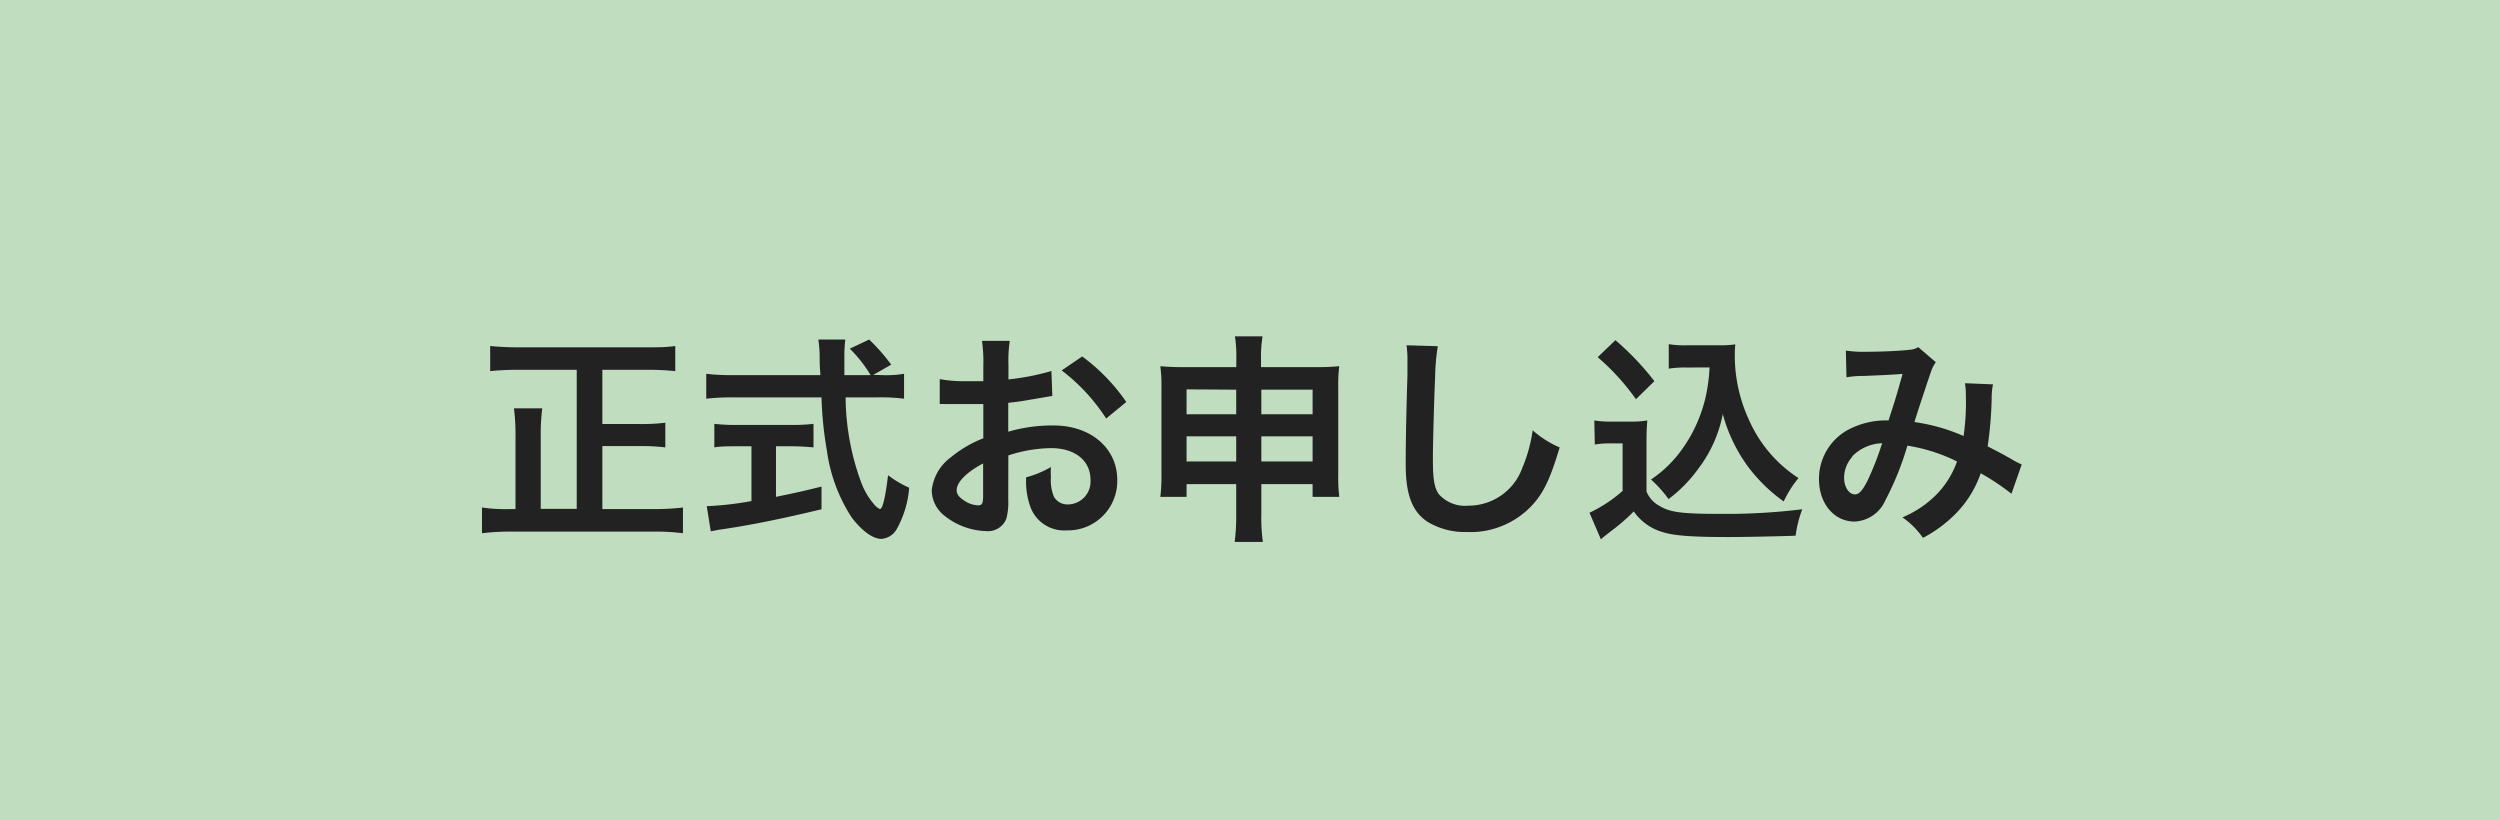
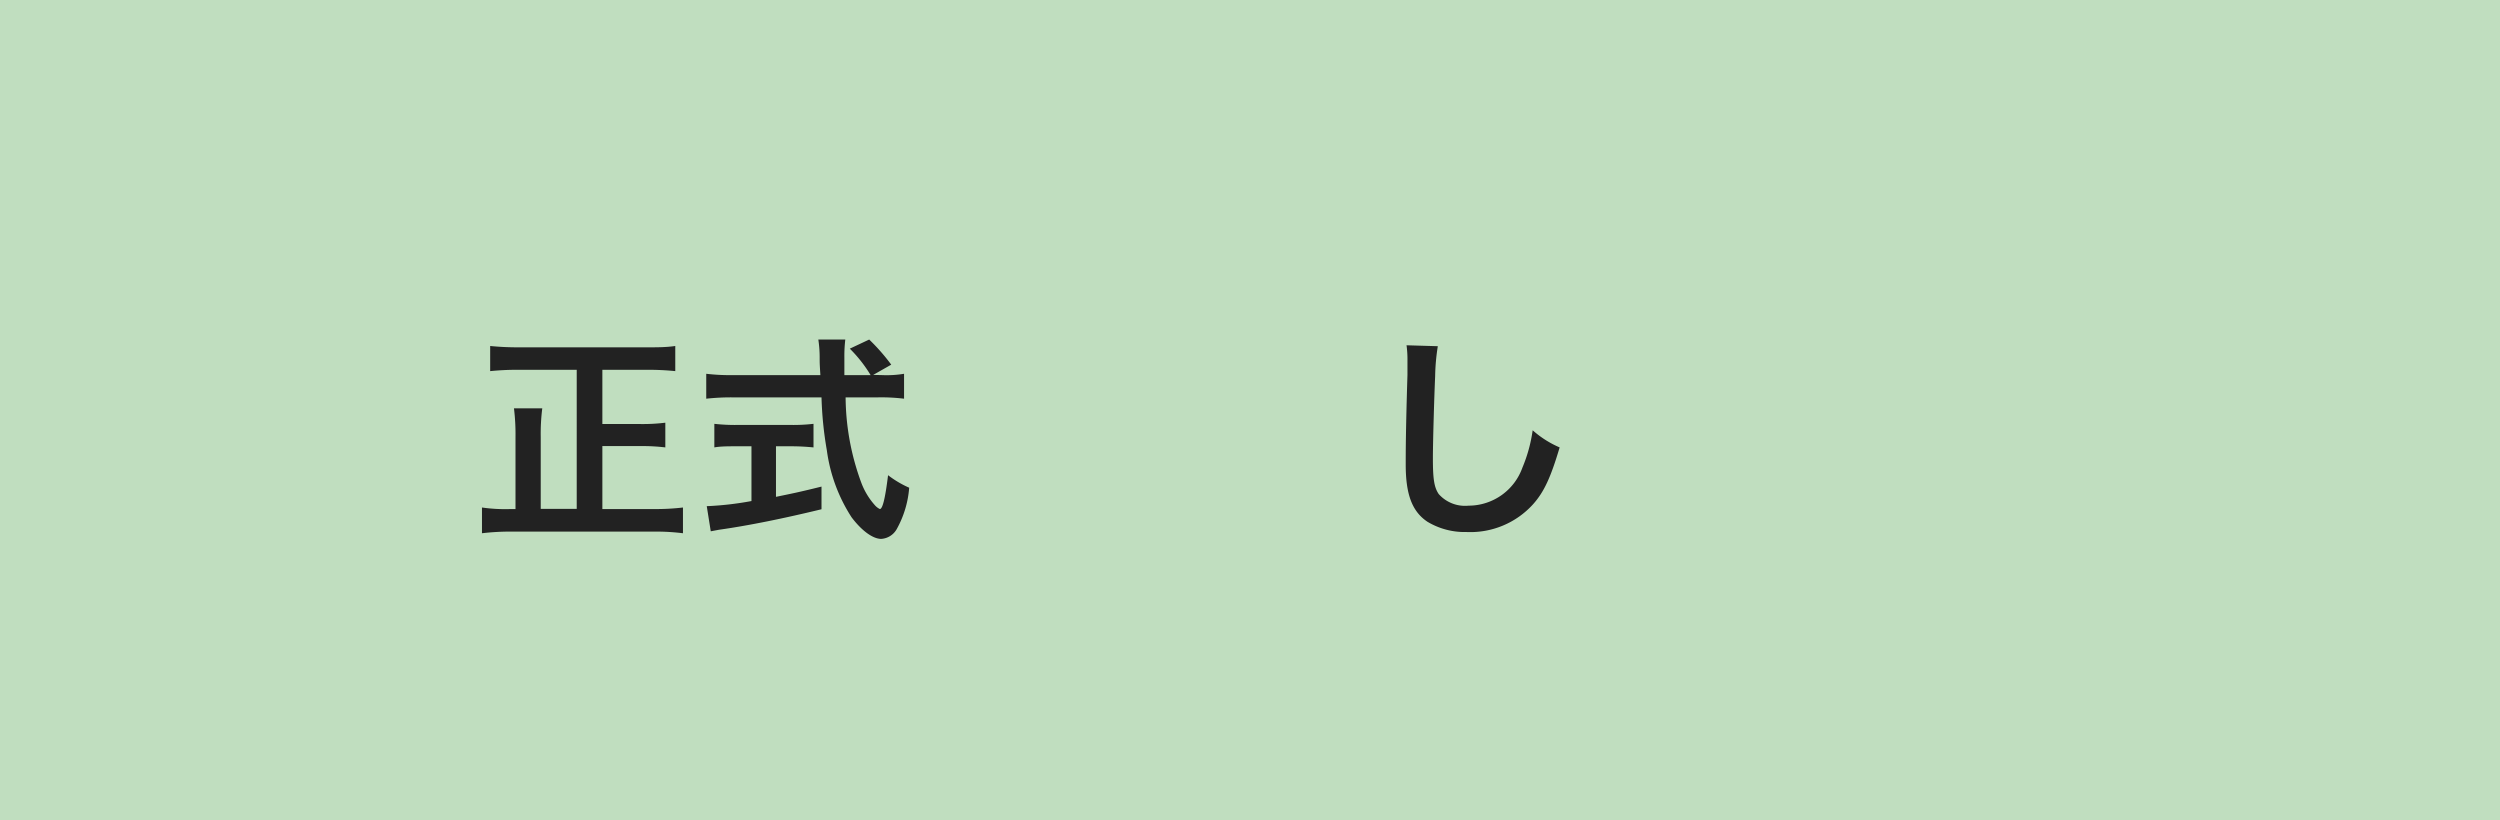
<svg xmlns="http://www.w3.org/2000/svg" id="レイヤー_1" data-name="レイヤー 1" viewBox="0 0 243.79 80">
  <defs>
    <style>.cls-1{fill:#c0debf;}.cls-2{fill:#222;}</style>
  </defs>
  <rect class="cls-1" width="243.79" height="80" />
  <path class="cls-2" d="M56.24,36.06H50.56a26.76,26.76,0,0,0-2.76.13V33.74a27.32,27.32,0,0,0,2.73.13H63.1c1,0,1.86,0,2.75-.13v2.45a26.84,26.84,0,0,0-2.75-.13H58.74v5.29h3.71a18.1,18.1,0,0,0,2.43-.13v2.41a18.82,18.82,0,0,0-2.43-.13H58.74v6.14h5a22.58,22.58,0,0,0,2.86-.15V52a21.18,21.18,0,0,0-2.84-.16H49.86A23.13,23.13,0,0,0,47,52V49.49a15.87,15.87,0,0,0,2.82.15h.45v-7a20.74,20.74,0,0,0-.15-2.82h2.76a20.05,20.05,0,0,0-.15,2.8v7h3.51Z" />
  <path class="cls-2" d="M86.06,36.58a10.31,10.31,0,0,0,2.1-.13v2.43a18.33,18.33,0,0,0-2.53-.13H82.46A24.47,24.47,0,0,0,84,47.1a6.94,6.94,0,0,0,1.3,2.15,1.52,1.52,0,0,0,.5.39c.26,0,.52-1,.8-3.3a9.93,9.93,0,0,0,2.06,1.22,9.82,9.82,0,0,1-1.24,4.08,1.87,1.87,0,0,1-1.49.91c-.83,0-1.93-.83-2.89-2.11a15.89,15.89,0,0,1-2.41-6.53,35.52,35.52,0,0,1-.52-5.16H71.41a22.2,22.2,0,0,0-2.54.13V36.45a19.51,19.51,0,0,0,2.54.13H80c-.07-1.13-.07-1.13-.07-1.78a11.75,11.75,0,0,0-.13-1.69h2.63a13.83,13.83,0,0,0-.09,1.75c0,.37,0,1,0,1.72h2.56A13.29,13.29,0,0,0,82.87,34l1.89-.89a19.44,19.44,0,0,1,2.15,2.45l-1.76,1ZM71.85,43.52c-.83,0-1.59,0-2.19.11v-2.3a18.11,18.11,0,0,0,2.23.11h5.25a17.28,17.28,0,0,0,2.19-.11v2.3c-.63-.06-1.34-.11-2.17-.11H75.67v4.93c1.51-.31,2.36-.48,4.44-1v2.21c-3.66.89-7.09,1.59-10,2l-.8.15-.39-2.45a30.74,30.74,0,0,0,4.36-.5V43.52Z" />
-   <path class="cls-2" d="M98.32,48.69a6.44,6.44,0,0,1-.17,1.84,1.91,1.91,0,0,1-2,1.26,6.8,6.8,0,0,1-4.1-1.54,3.18,3.18,0,0,1-1.19-2.45,4.61,4.61,0,0,1,1.87-3.21,11.44,11.44,0,0,1,3.16-1.85l0-3.34-.89,0c-.32,0-.63,0-1.17,0l-1.19,0-.54,0a4.4,4.4,0,0,0-.46,0l0-2.43a13.21,13.21,0,0,0,2.62.2c.22,0,.46,0,.76,0,.52,0,.63,0,.87,0V35.73a14.66,14.66,0,0,0-.13-2.49h2.71a13.12,13.12,0,0,0-.13,2.36V37a24.46,24.46,0,0,0,4.19-.82l.09,2.43-2.3.39c-.72.13-1.15.19-2,.28v2.82a15.2,15.2,0,0,1,4.43-.61c3.62,0,6.2,2.22,6.2,5.3A4.81,4.81,0,0,1,104,51.72a3.5,3.5,0,0,1-3.56-2.4,7.32,7.32,0,0,1-.37-2.78,9.27,9.27,0,0,0,2.41-1,8.29,8.29,0,0,0,0,1,4.15,4.15,0,0,0,.3,1.91,1.52,1.52,0,0,0,1.37.74,2.23,2.23,0,0,0,2.19-2.41c0-1.87-1.52-3.08-3.84-3.08a13.82,13.82,0,0,0-4.17.71Zm-2.45-3.5c-1.63.87-2.58,1.83-2.58,2.61,0,.37.22.69.72,1a2.53,2.53,0,0,0,1.38.48c.37,0,.48-.19.48-.91Zm12-4.38a18.56,18.56,0,0,0-4.34-4.69l2-1.36a18.33,18.33,0,0,1,4.3,4.44Z" />
-   <path class="cls-2" d="M115.71,47.21v1.24h-2.56a16,16,0,0,0,.11-2.24V37.79a14,14,0,0,0-.11-2.08,23.83,23.83,0,0,0,2.41.09h5v-.63a14,14,0,0,0-.13-2.37h2.69a12.68,12.68,0,0,0-.15,2.28v.72h5.14a23.47,23.47,0,0,0,2.49-.09,15,15,0,0,0-.1,2.06v8.44a16.77,16.77,0,0,0,.1,2.24H128V47.21h-5v2.93a17.23,17.23,0,0,0,.15,2.71H120.4a19.92,19.92,0,0,0,.15-2.71V47.21Zm0-9.24V40.4h4.84V38Zm0,4.58V45h4.84V42.55ZM123,40.4h5V38h-5ZM123,45h5V42.55h-5Z" />
  <path class="cls-2" d="M140.21,33.76a20.4,20.4,0,0,0-.26,2.93c-.09,2-.22,6.42-.22,8,0,2.06.13,2.84.57,3.49a3.43,3.43,0,0,0,2.91,1.13,5.58,5.58,0,0,0,5.25-3.71,14.56,14.56,0,0,0,1-3.64,9.72,9.72,0,0,0,2.63,1.67c-.87,2.93-1.52,4.34-2.58,5.53A8.24,8.24,0,0,1,143,51.88a7.05,7.05,0,0,1-3.8-1c-1.5-1-2.12-2.67-2.12-5.58,0-1.12,0-3.29.17-8.74,0-.65,0-1.11,0-1.41a10.15,10.15,0,0,0-.09-1.48Z" />
-   <path class="cls-2" d="M155.47,41a9.38,9.38,0,0,0,1.74.11H159a9,9,0,0,0,1.64-.11c-.06.72-.08,1.17-.08,2.39v4.53a2.7,2.7,0,0,0,1.23,1.39c1.05.65,2.17.8,5.91.8a60.64,60.64,0,0,0,8.05-.45,11.62,11.62,0,0,0-.65,2.58c-1.94.07-5.08.13-6.58.13-3.56,0-5.32-.13-6.44-.5a5.13,5.13,0,0,1-2.76-2,18.57,18.57,0,0,1-2.23,1.93l-.66.52-.32.27L155,50a13.62,13.62,0,0,0,3.23-2.13V43.24H157a7.74,7.74,0,0,0-1.48.11Zm2.06-7.83a26.86,26.86,0,0,1,3.8,4l-1.8,1.76a22.34,22.34,0,0,0-3.73-4.1Zm7,2.67a10.57,10.57,0,0,0-1.8.11V33.56a9.26,9.26,0,0,0,1.8.11h3.1a9.71,9.71,0,0,0,1.59-.09,10.4,10.4,0,0,0-.05,1.18,15,15,0,0,0,1.43,6.29,13,13,0,0,0,4.78,5.57,10.66,10.66,0,0,0-1.44,2.28,15.77,15.77,0,0,1-3.47-3.38A15.48,15.48,0,0,1,168,40.38a12.78,12.78,0,0,1-2.36,5.29,13.76,13.76,0,0,1-2.93,3A11.87,11.87,0,0,0,161,46.76,11.72,11.72,0,0,0,163.89,44a14.15,14.15,0,0,0,2.41-5.17,16.77,16.77,0,0,0,.41-3Z" />
-   <path class="cls-2" d="M180,34.19a12.47,12.47,0,0,0,2.19.11c1.3,0,3.24-.09,4-.19a1.79,1.79,0,0,0,.87-.26l1.71,1.47a3.35,3.35,0,0,0-.46.91c-.1.26-1.43,4.25-1.62,4.93a17.93,17.93,0,0,1,4.79,1.36,22.73,22.73,0,0,0,.22-4,6,6,0,0,0-.09-1.15l2.74.11a6.66,6.66,0,0,0-.13,1.45,38.5,38.5,0,0,1-.39,4.6c.69.35,1.64.85,2.32,1.24a6.53,6.53,0,0,0,1,.52l-1,2.86a22.92,22.92,0,0,0-3-2A10.38,10.38,0,0,1,190.8,50a12.78,12.78,0,0,1-3.28,2.45,8,8,0,0,0-2-2,10.18,10.18,0,0,0,3.36-2.27A8.76,8.76,0,0,0,190.84,45,16.58,16.58,0,0,0,186,43.46a28.31,28.31,0,0,1-2.15,5.33,3.43,3.43,0,0,1-3,2.07c-2,0-3.47-1.76-3.47-4.13A5.45,5.45,0,0,1,180.06,42a7.82,7.82,0,0,1,4.1-1c.56-1.71.82-2.54,1.37-4.54-1.11.09-1.63.11-3.76.2-.89,0-1.28.07-1.71.13Zm.65,10.33a3.06,3.06,0,0,0-.82,2.08c0,.89.47,1.61,1.06,1.61.41,0,.74-.39,1.24-1.37a29.68,29.68,0,0,0,1.41-3.62A4.29,4.29,0,0,0,180.6,44.52Z" />
</svg>